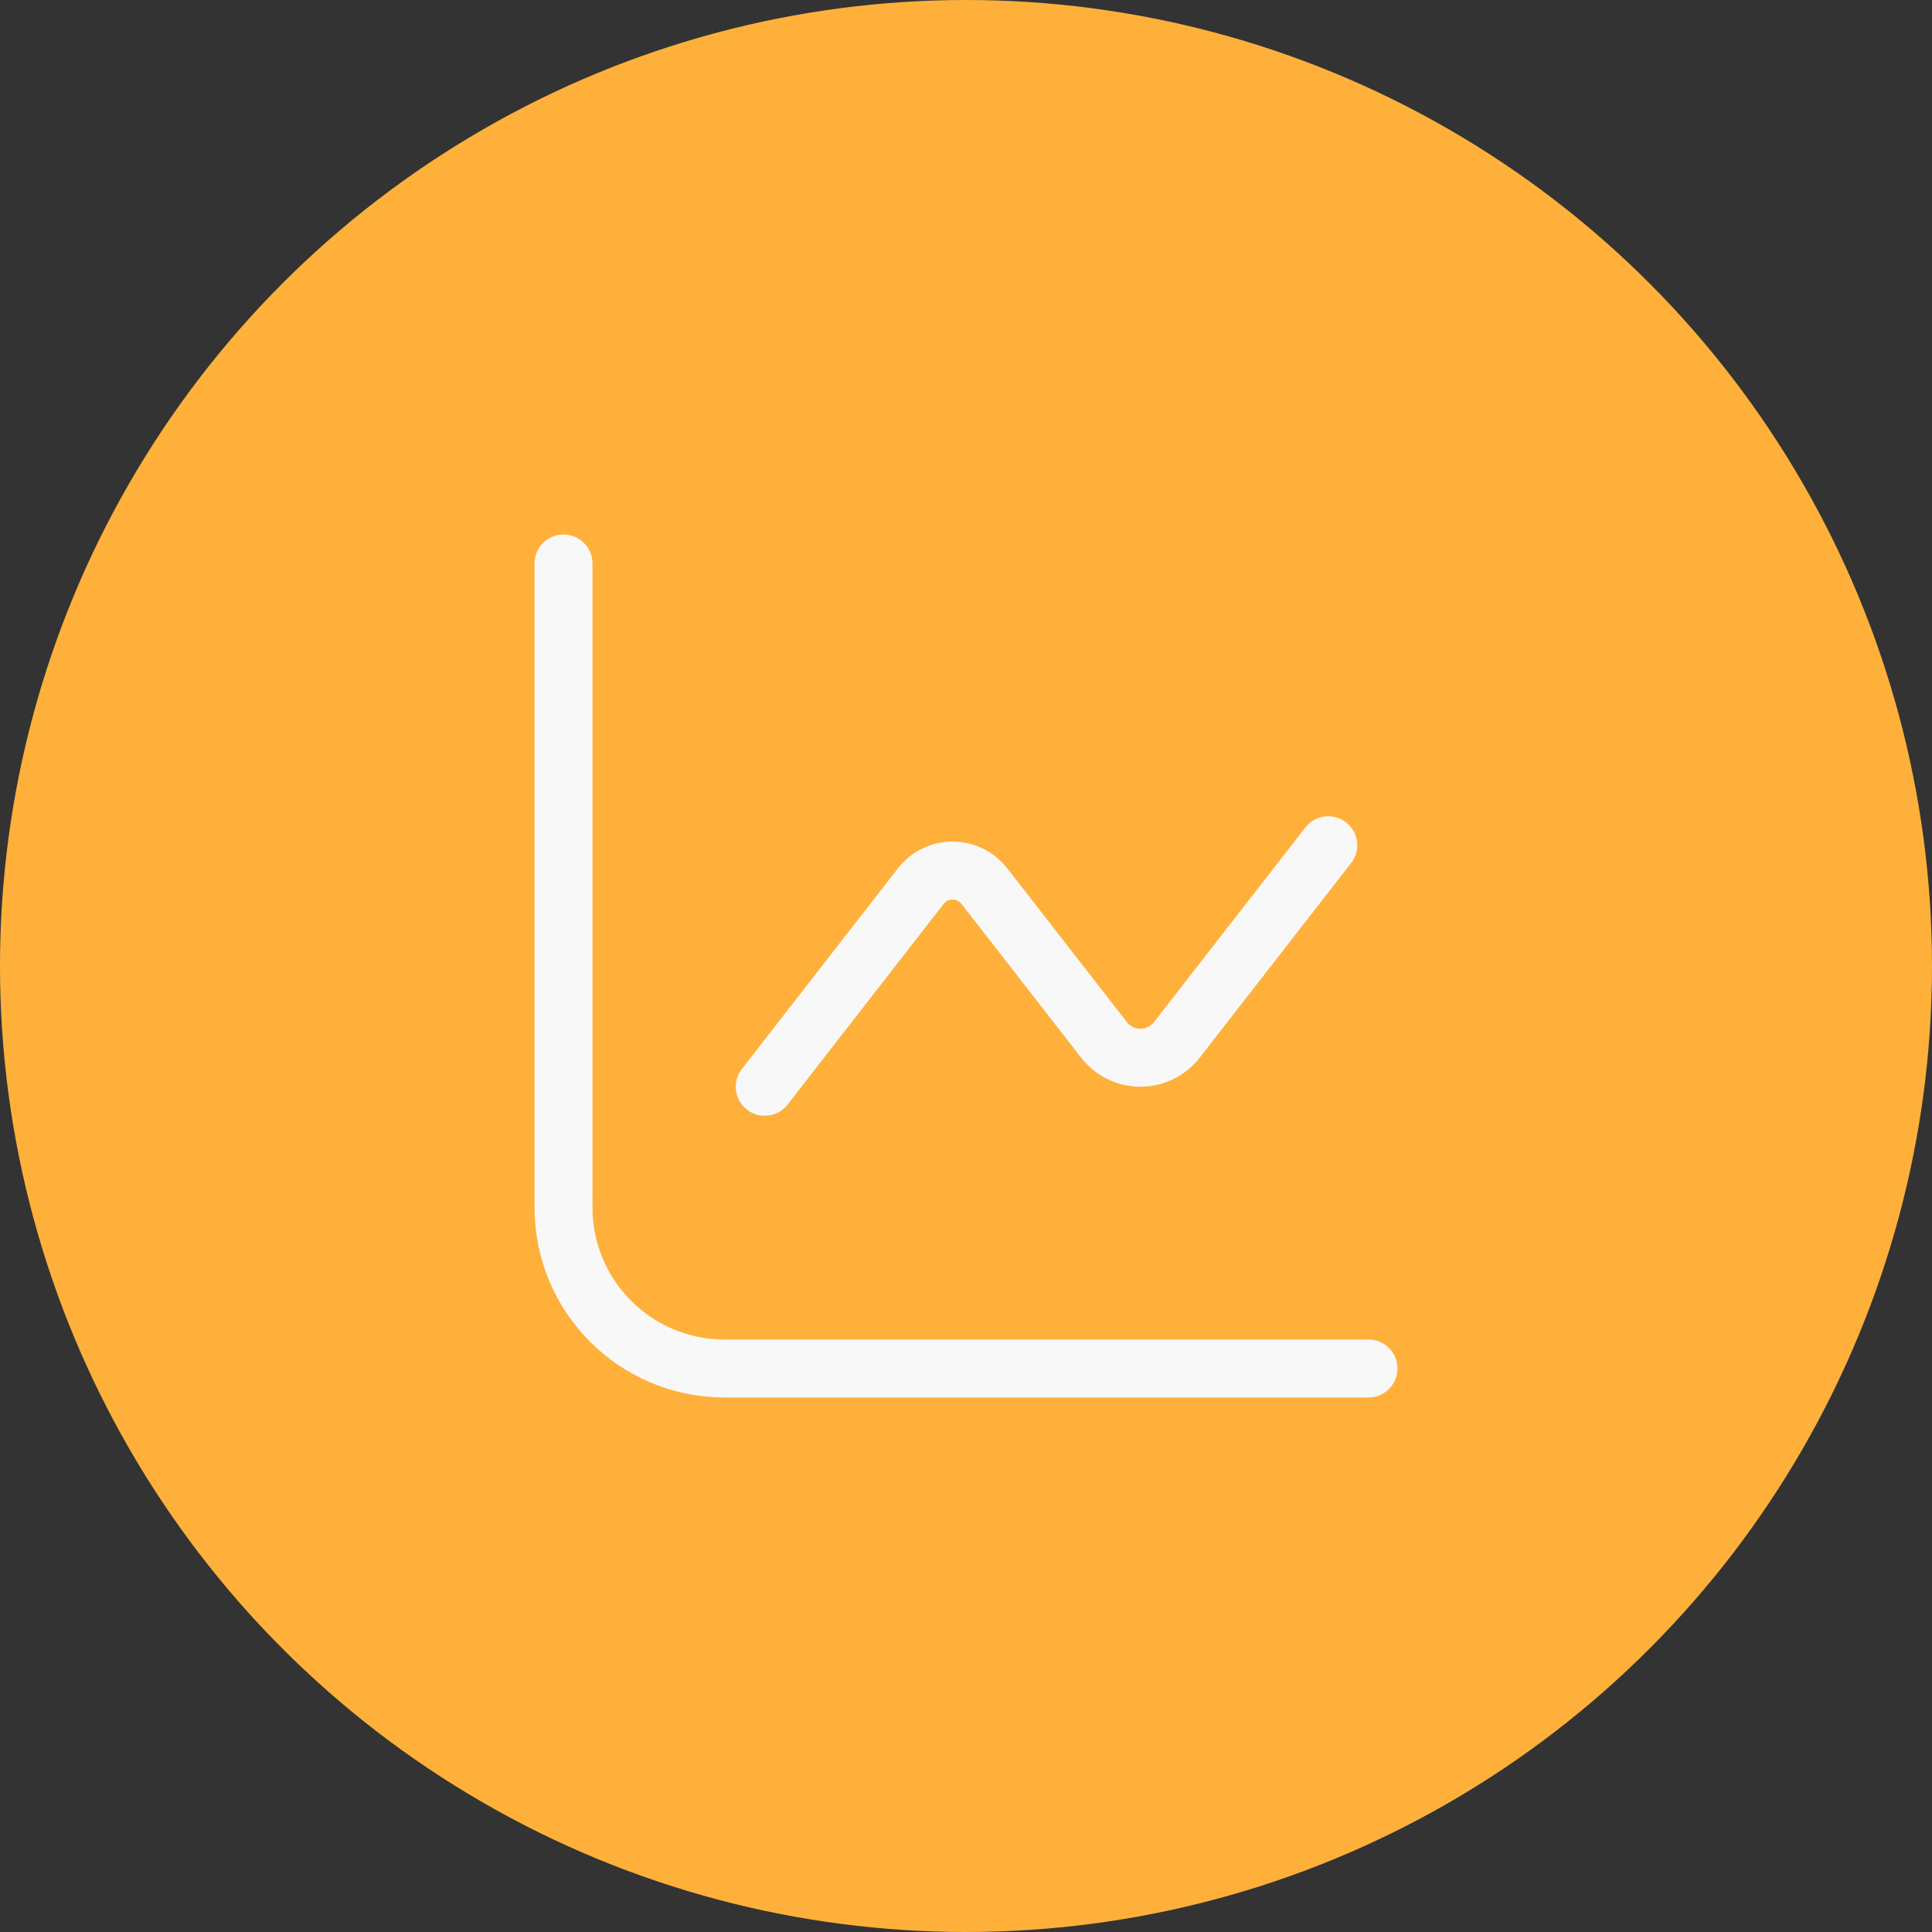
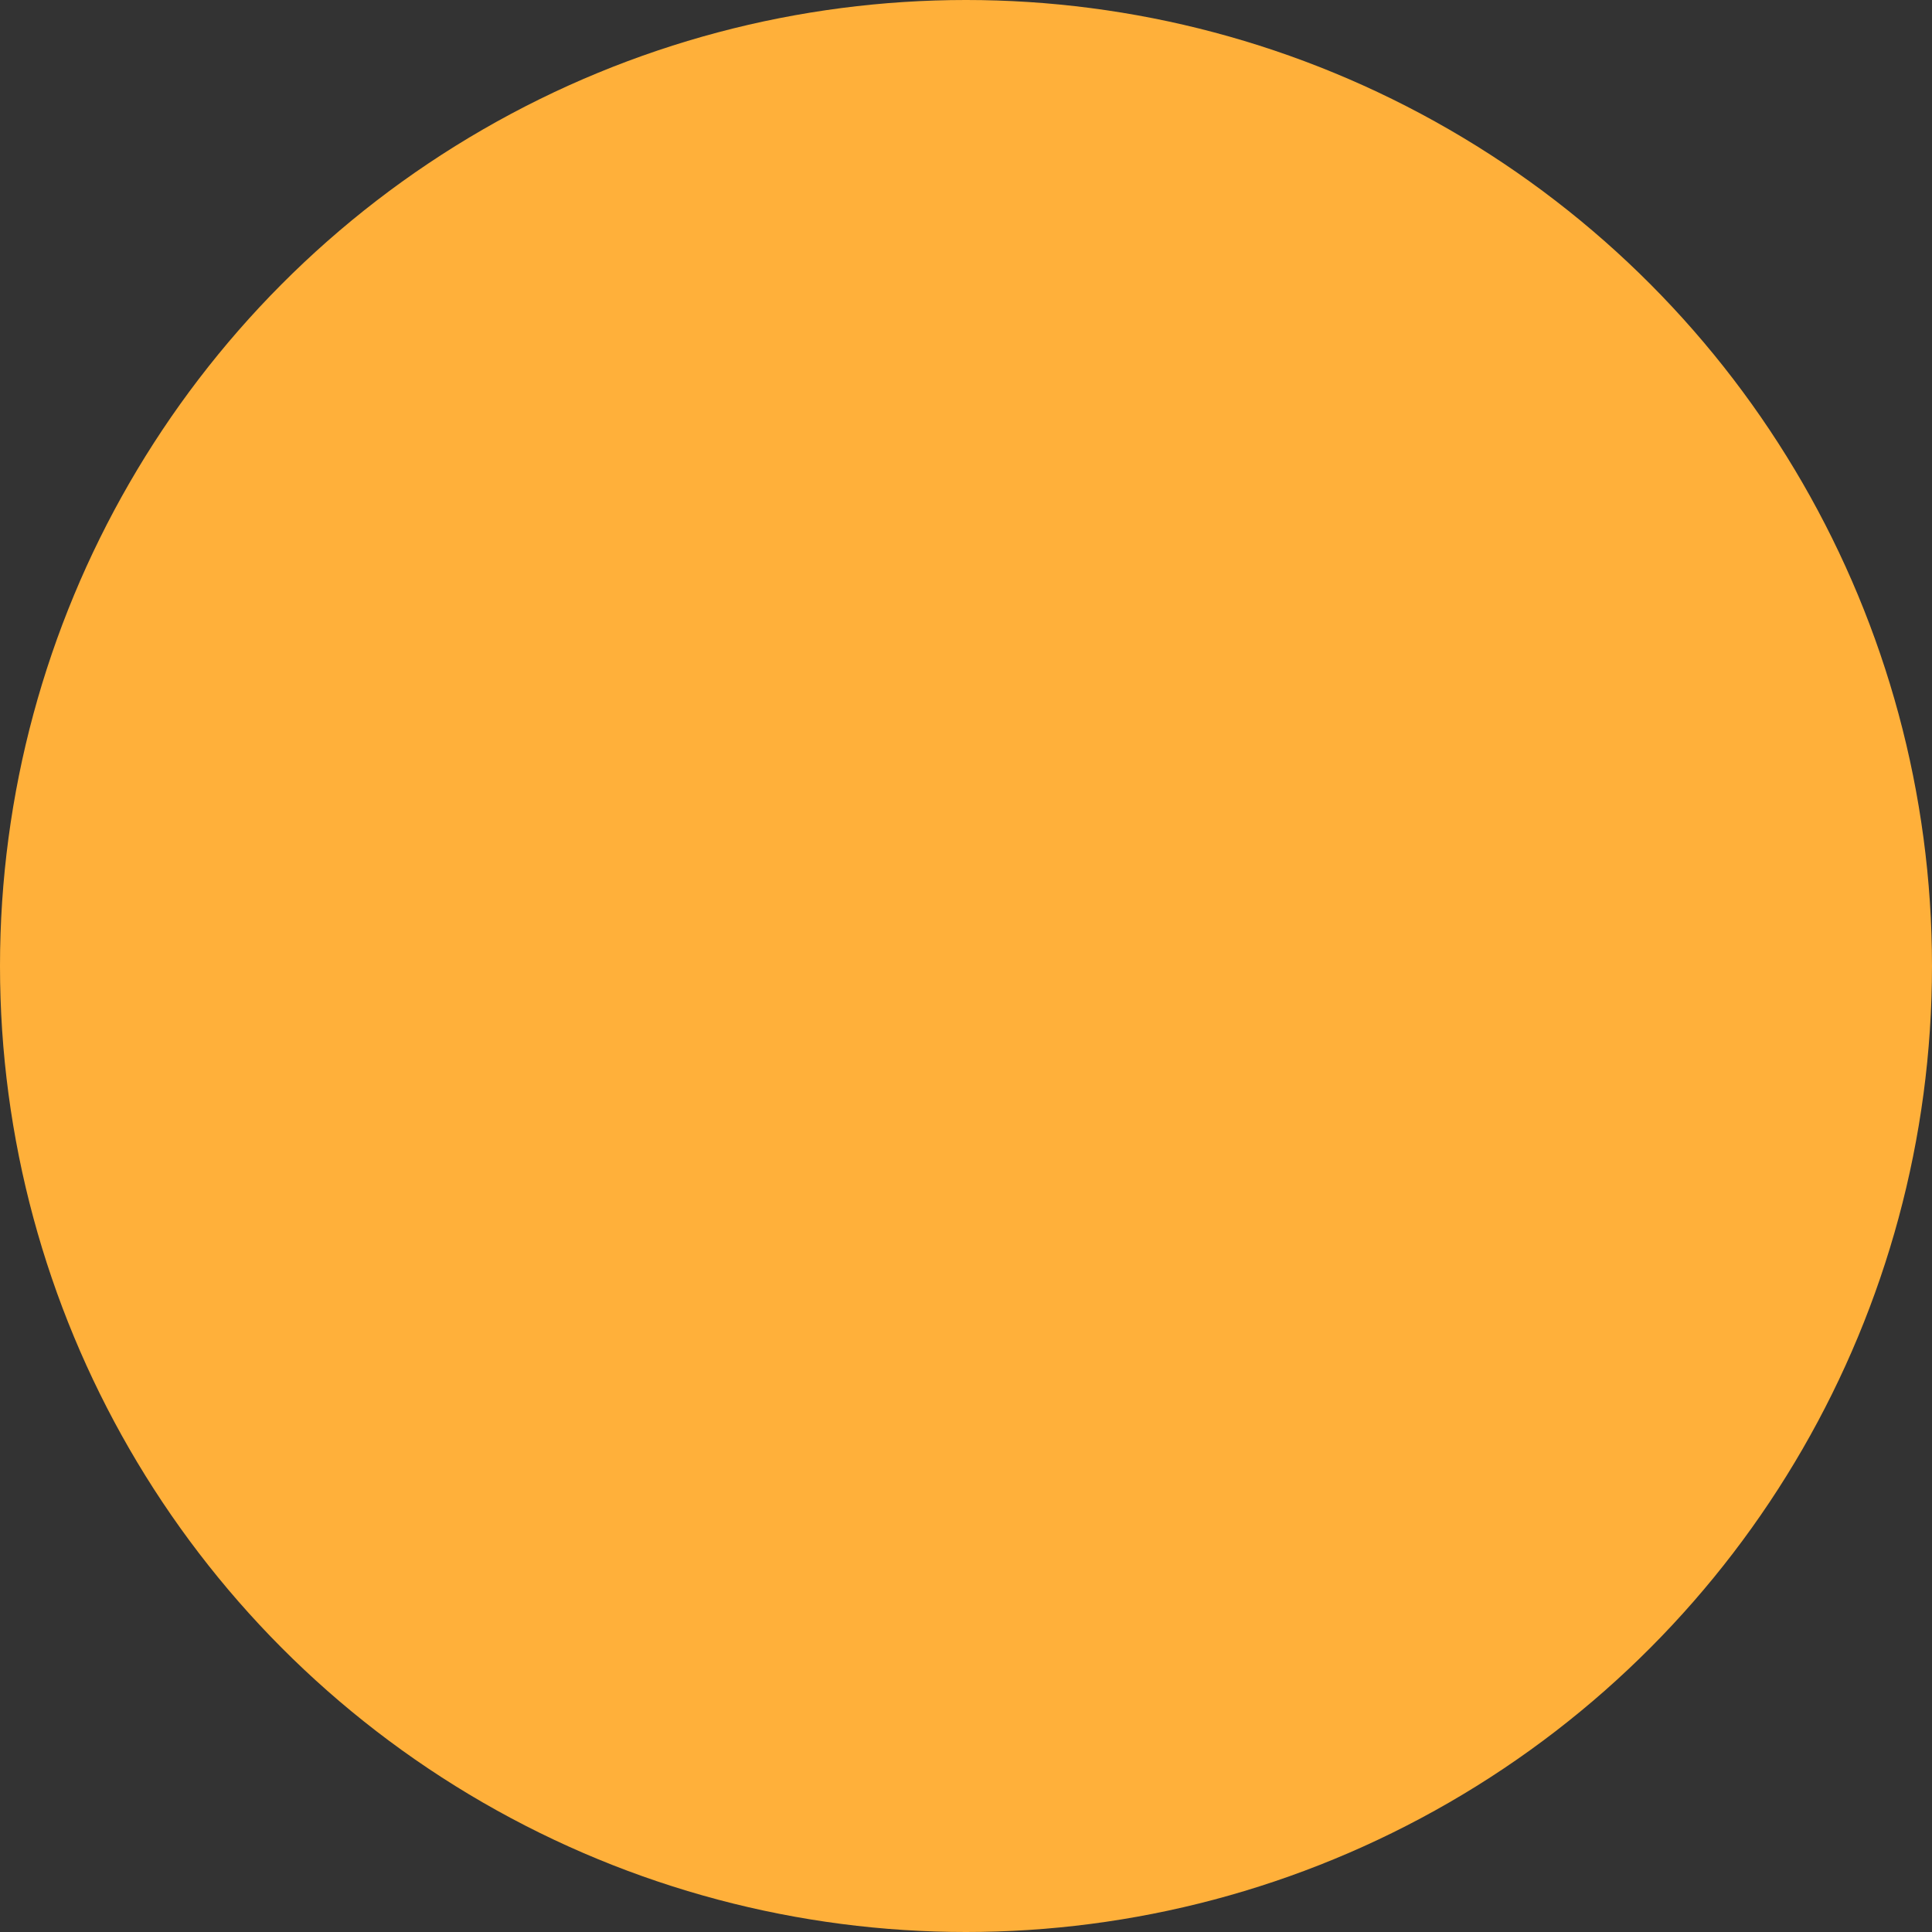
<svg xmlns="http://www.w3.org/2000/svg" width="40" height="40" viewBox="0 0 40 40" fill="none">
  <rect x="0" y="0" width="40" height="40" fill="#333333" stroke="none" />
  <circle cx="20" cy="20" r="20" fill="#FFB03A" />
-   <path d="M11.667 11.667V25C11.667 26.841 13.159 28.333 15 28.333H28.333M27.5 17.5L24.37 21.524C23.981 22.024 23.241 22.024 22.852 21.524L20.38 18.346C20.046 17.917 19.398 17.917 19.064 18.346L15.833 22.5" stroke="#F8F8F8" stroke-width="1.2" stroke-linecap="round" stroke-linejoin="round" />
</svg>